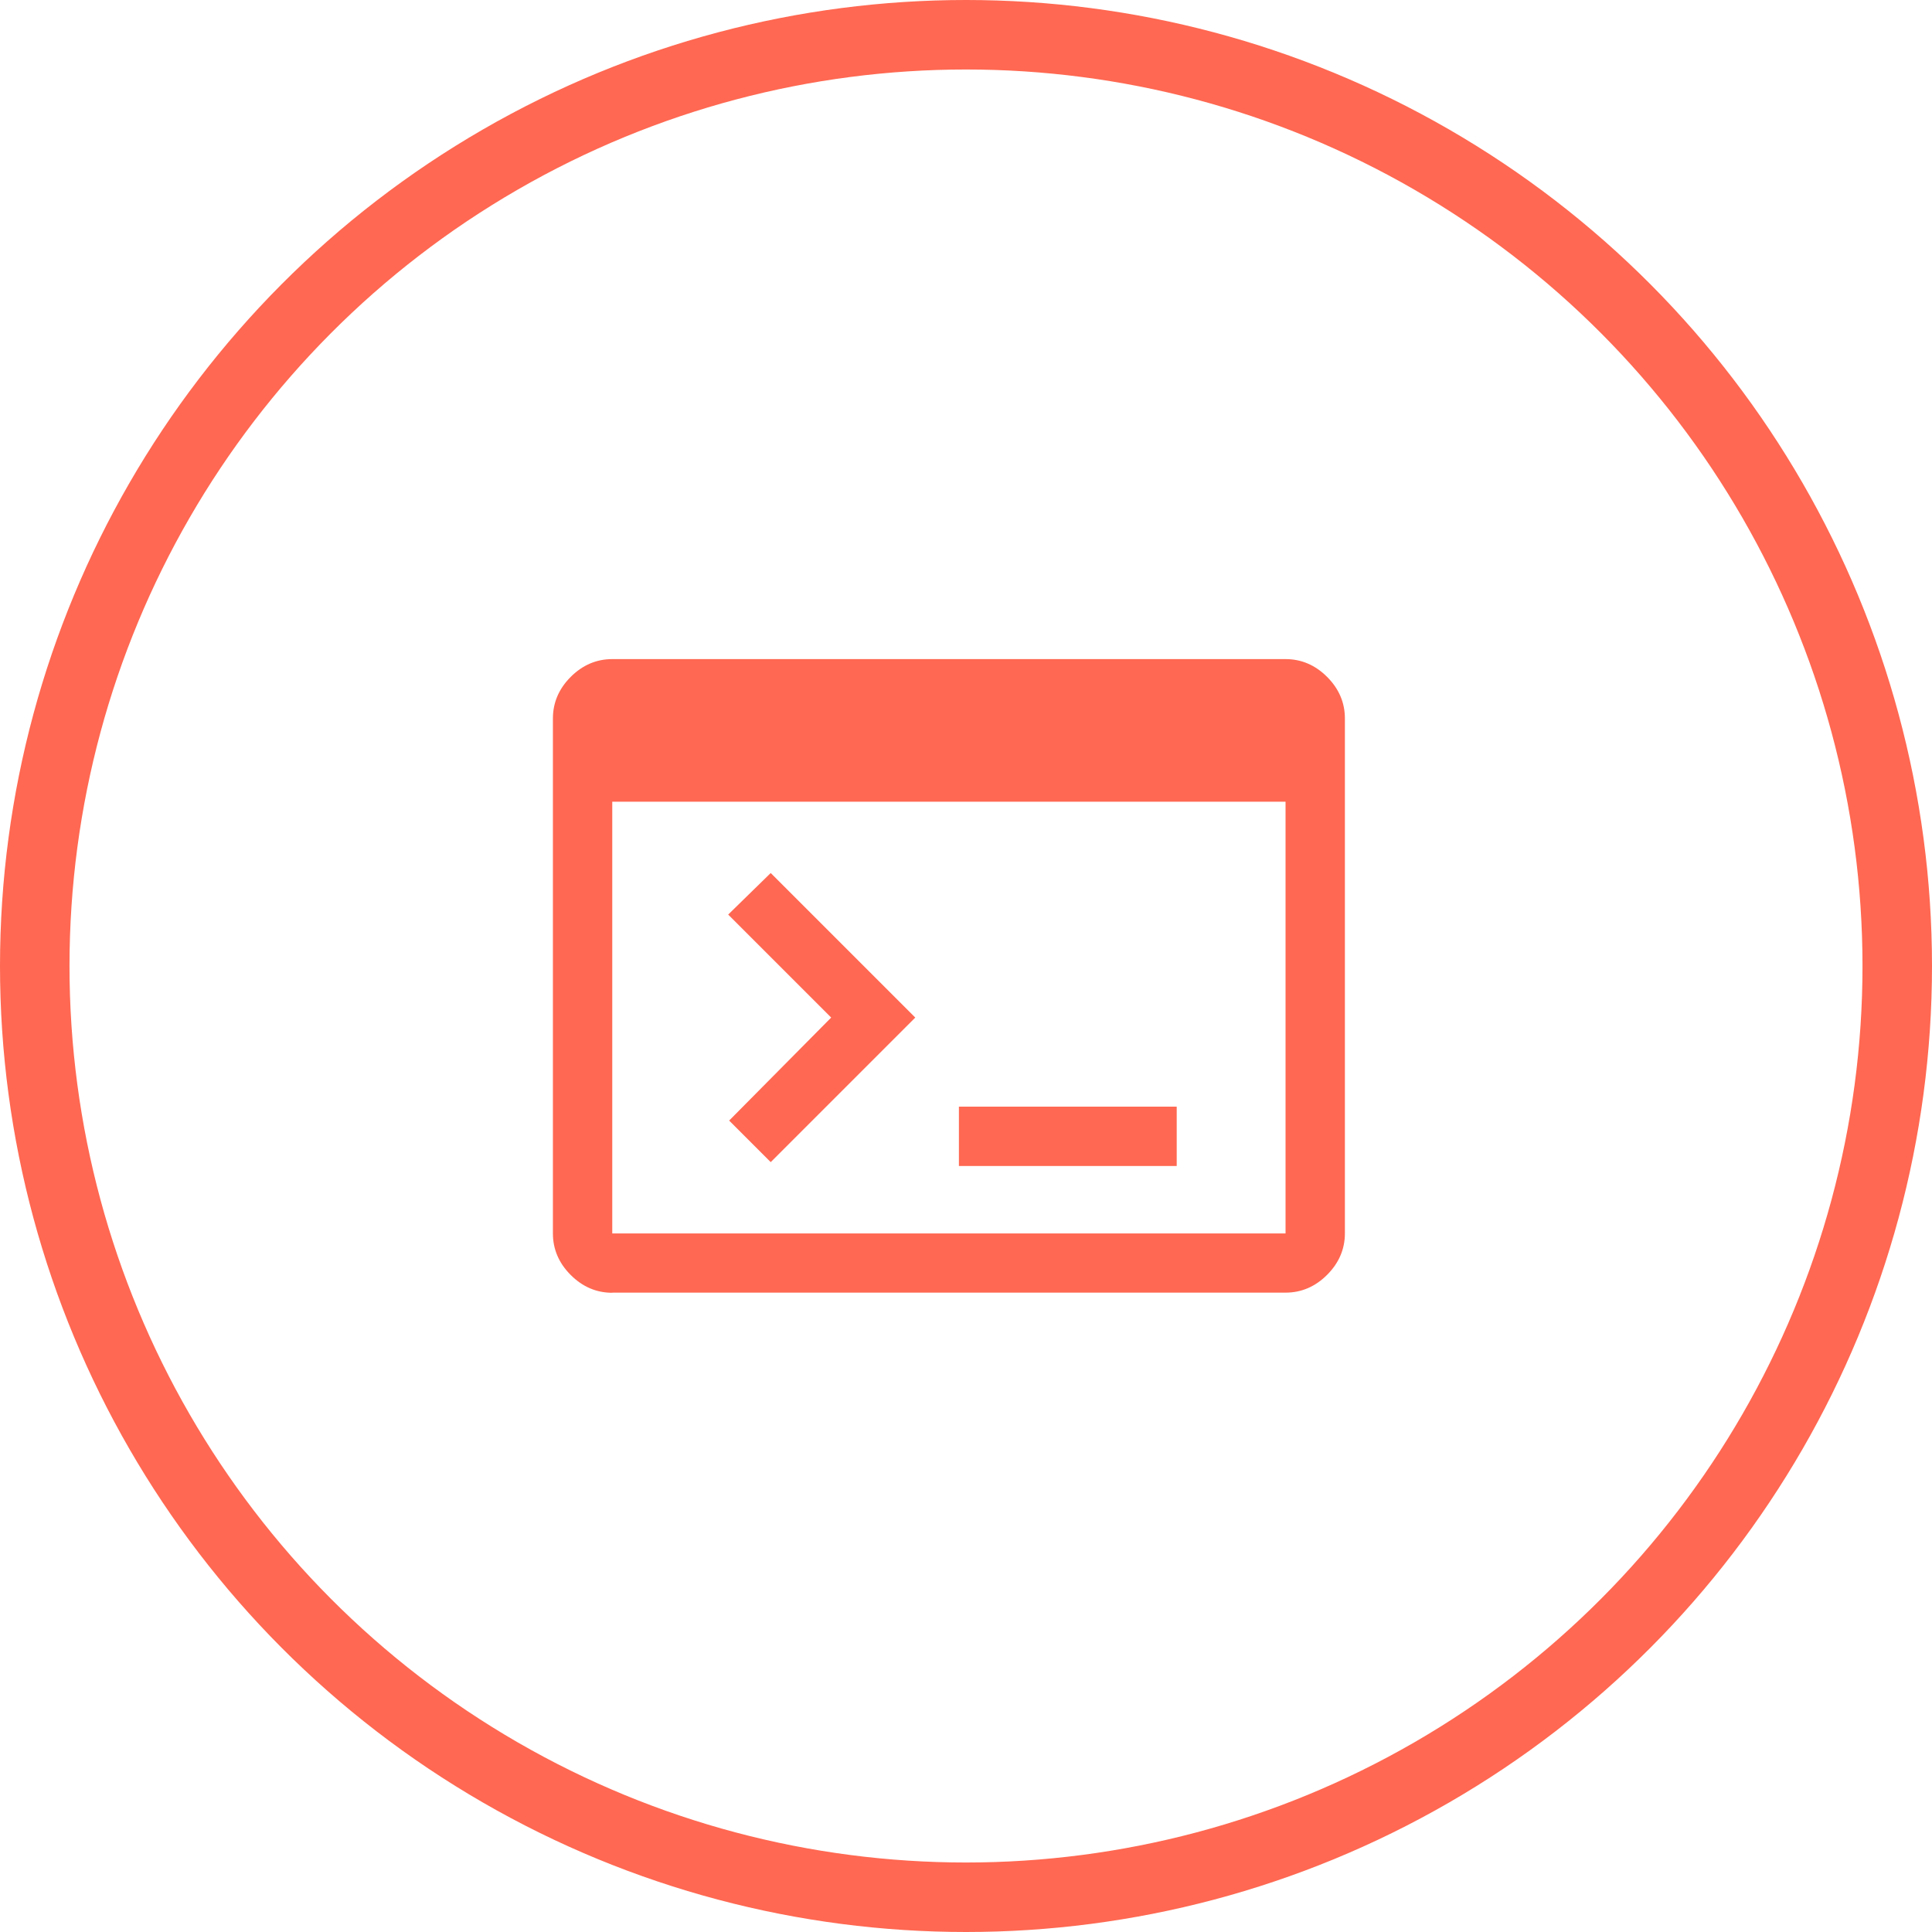
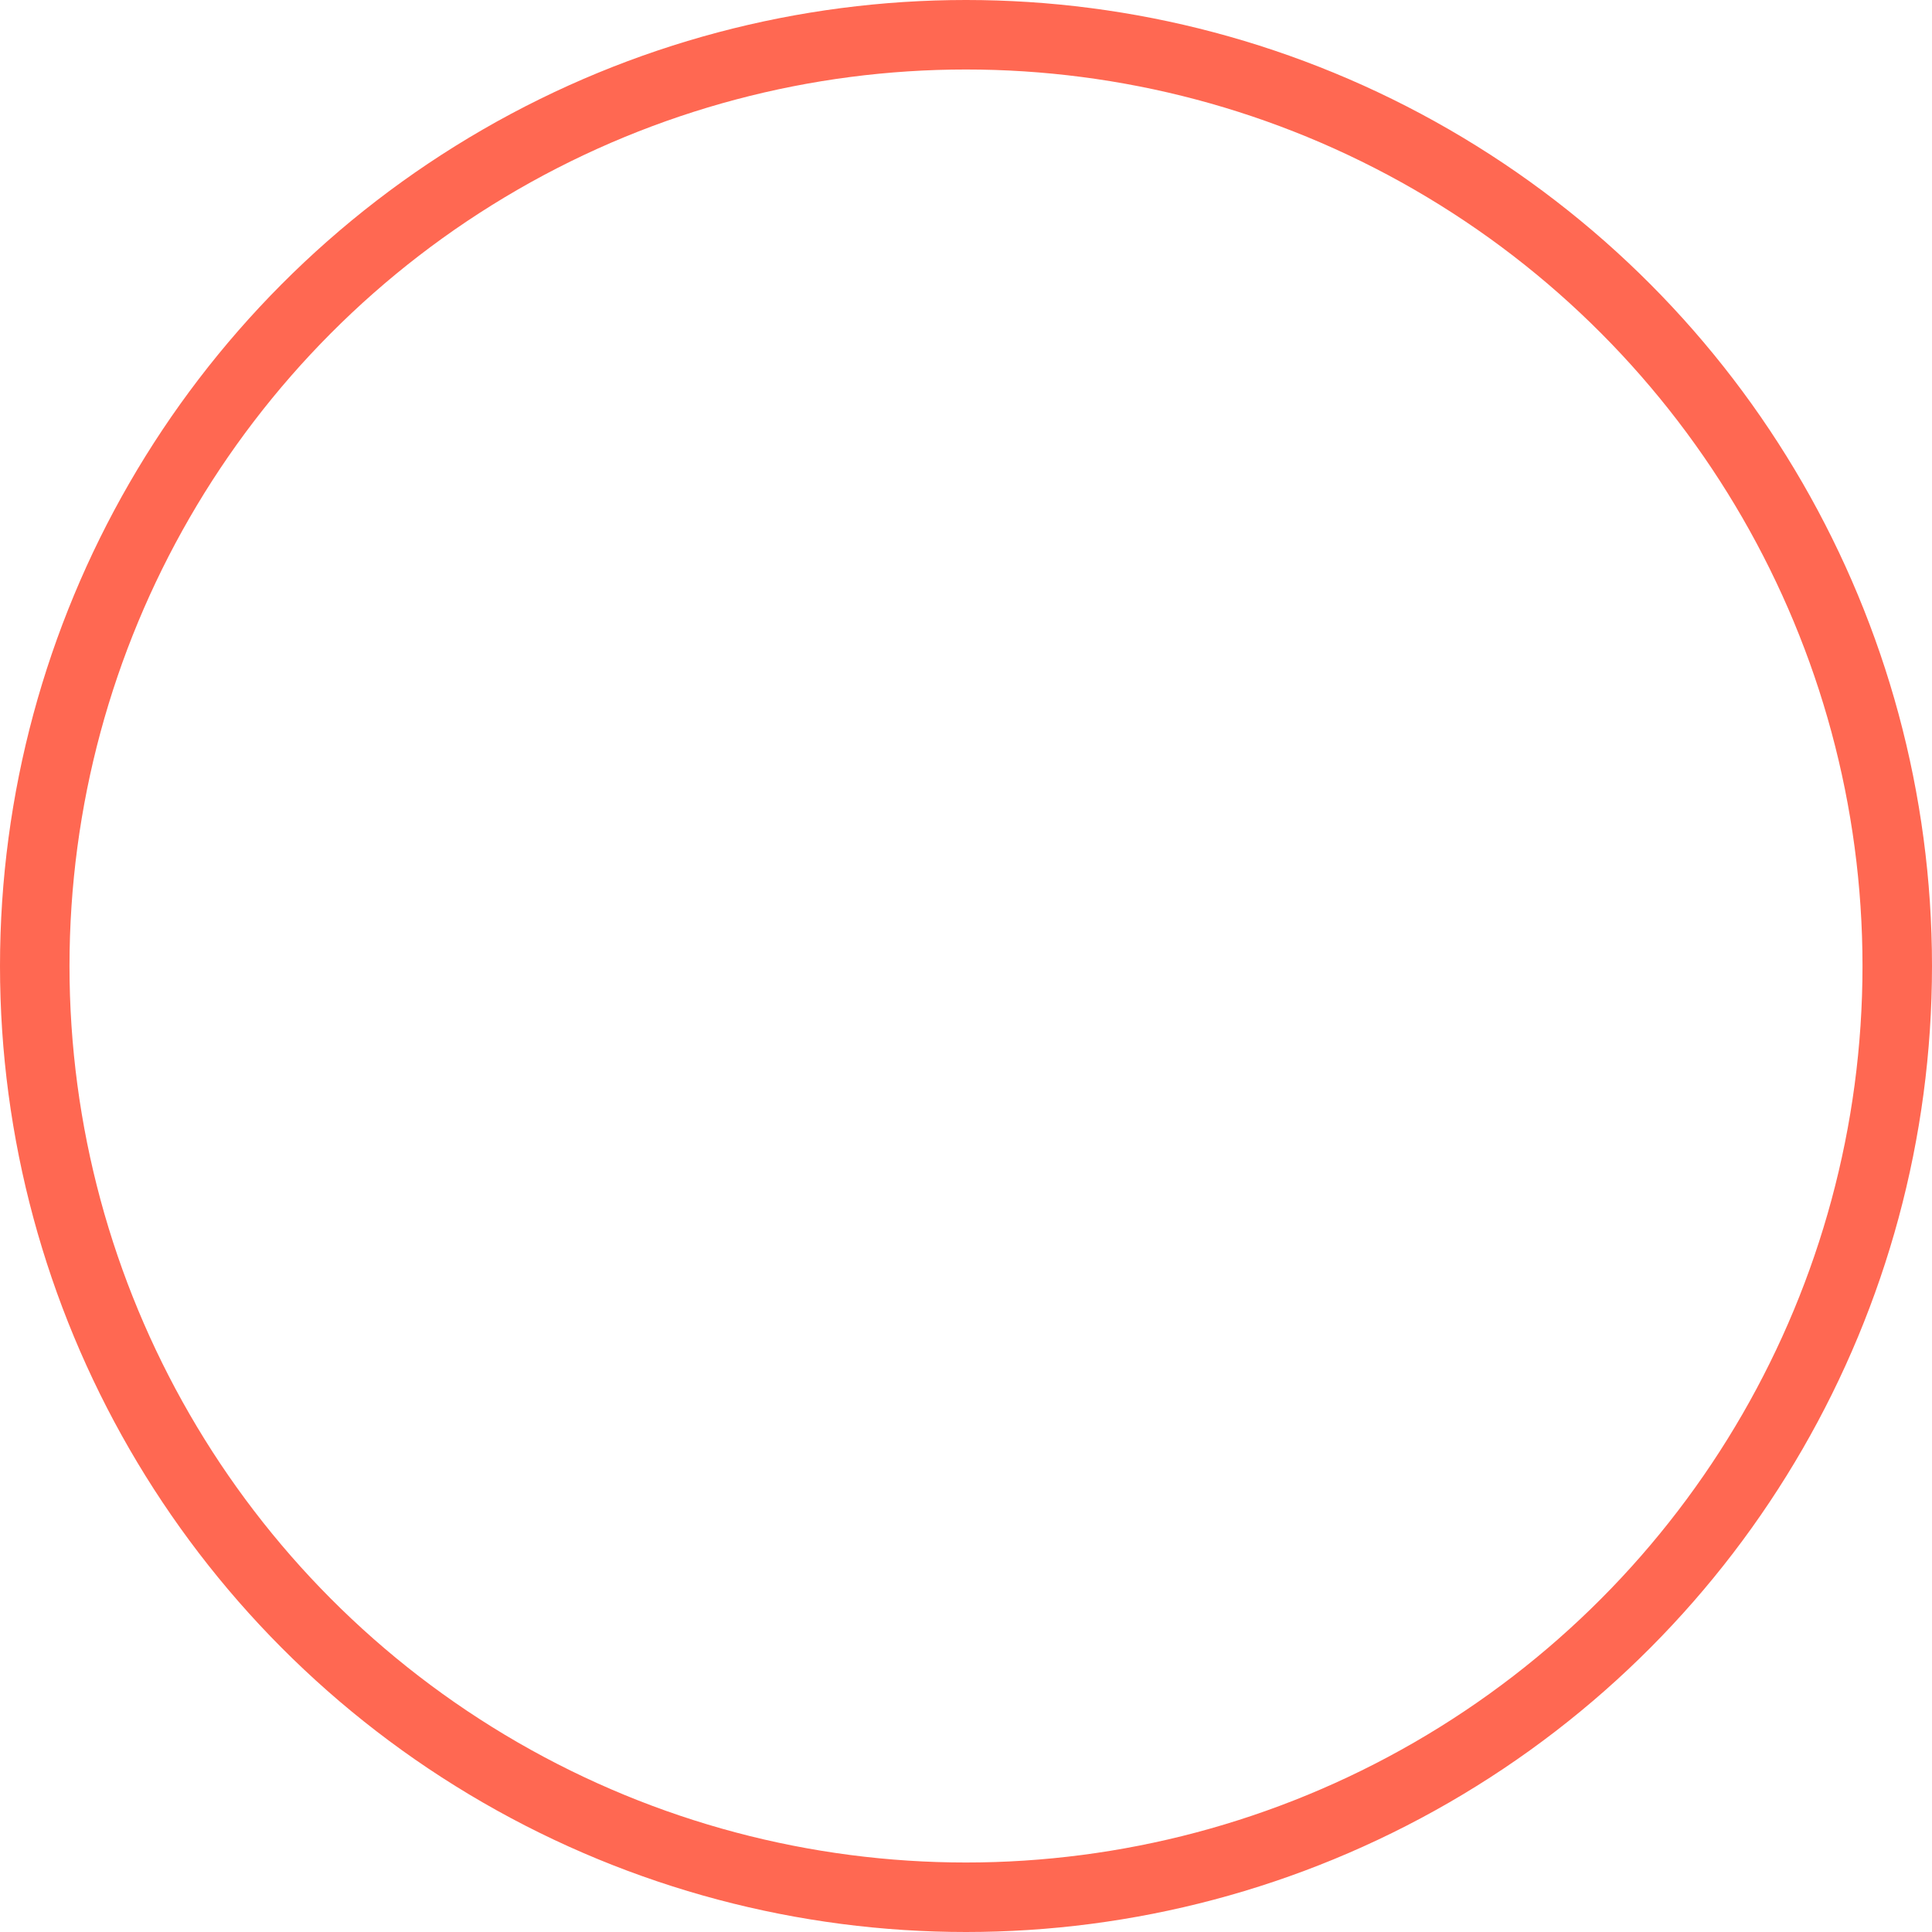
<svg xmlns="http://www.w3.org/2000/svg" id="Layer_2" viewBox="0 0 139 139">
  <defs>
    <style>.cls-1{fill:#ff6852;}.cls-2{fill:none;stroke:#ff6852;stroke-miterlimit:10;stroke-width:5px;}</style>
  </defs>
  <g id="Layer_1-2">
    <g>
      <circle class="cls-2" cx="69.5" cy="69.5" r="67" />
-       <path class="cls-1" d="M44.05,93.01c-1.14,0-2.14-.43-2.99-1.28-.85-.85-1.28-1.85-1.28-2.99V51.69c0-1.14,.43-2.14,1.28-2.99,.85-.85,1.85-1.28,2.99-1.28h48.44c1.14,0,2.14,.43,2.99,1.28,.85,.85,1.28,1.85,1.28,2.99v37.04c0,1.14-.43,2.14-1.28,2.99-.85,.85-1.85,1.28-2.99,1.28H44.05Zm0-4.27h48.44v-31.06H44.05v31.06Zm11.4-5.13l-2.99-2.99,7.34-7.41-7.41-7.41,3.06-2.99,10.4,10.4-10.4,10.4Zm13.54,.28v-4.27h15.67v4.27h-15.67Z" />
    </g>
  </g>
</svg>